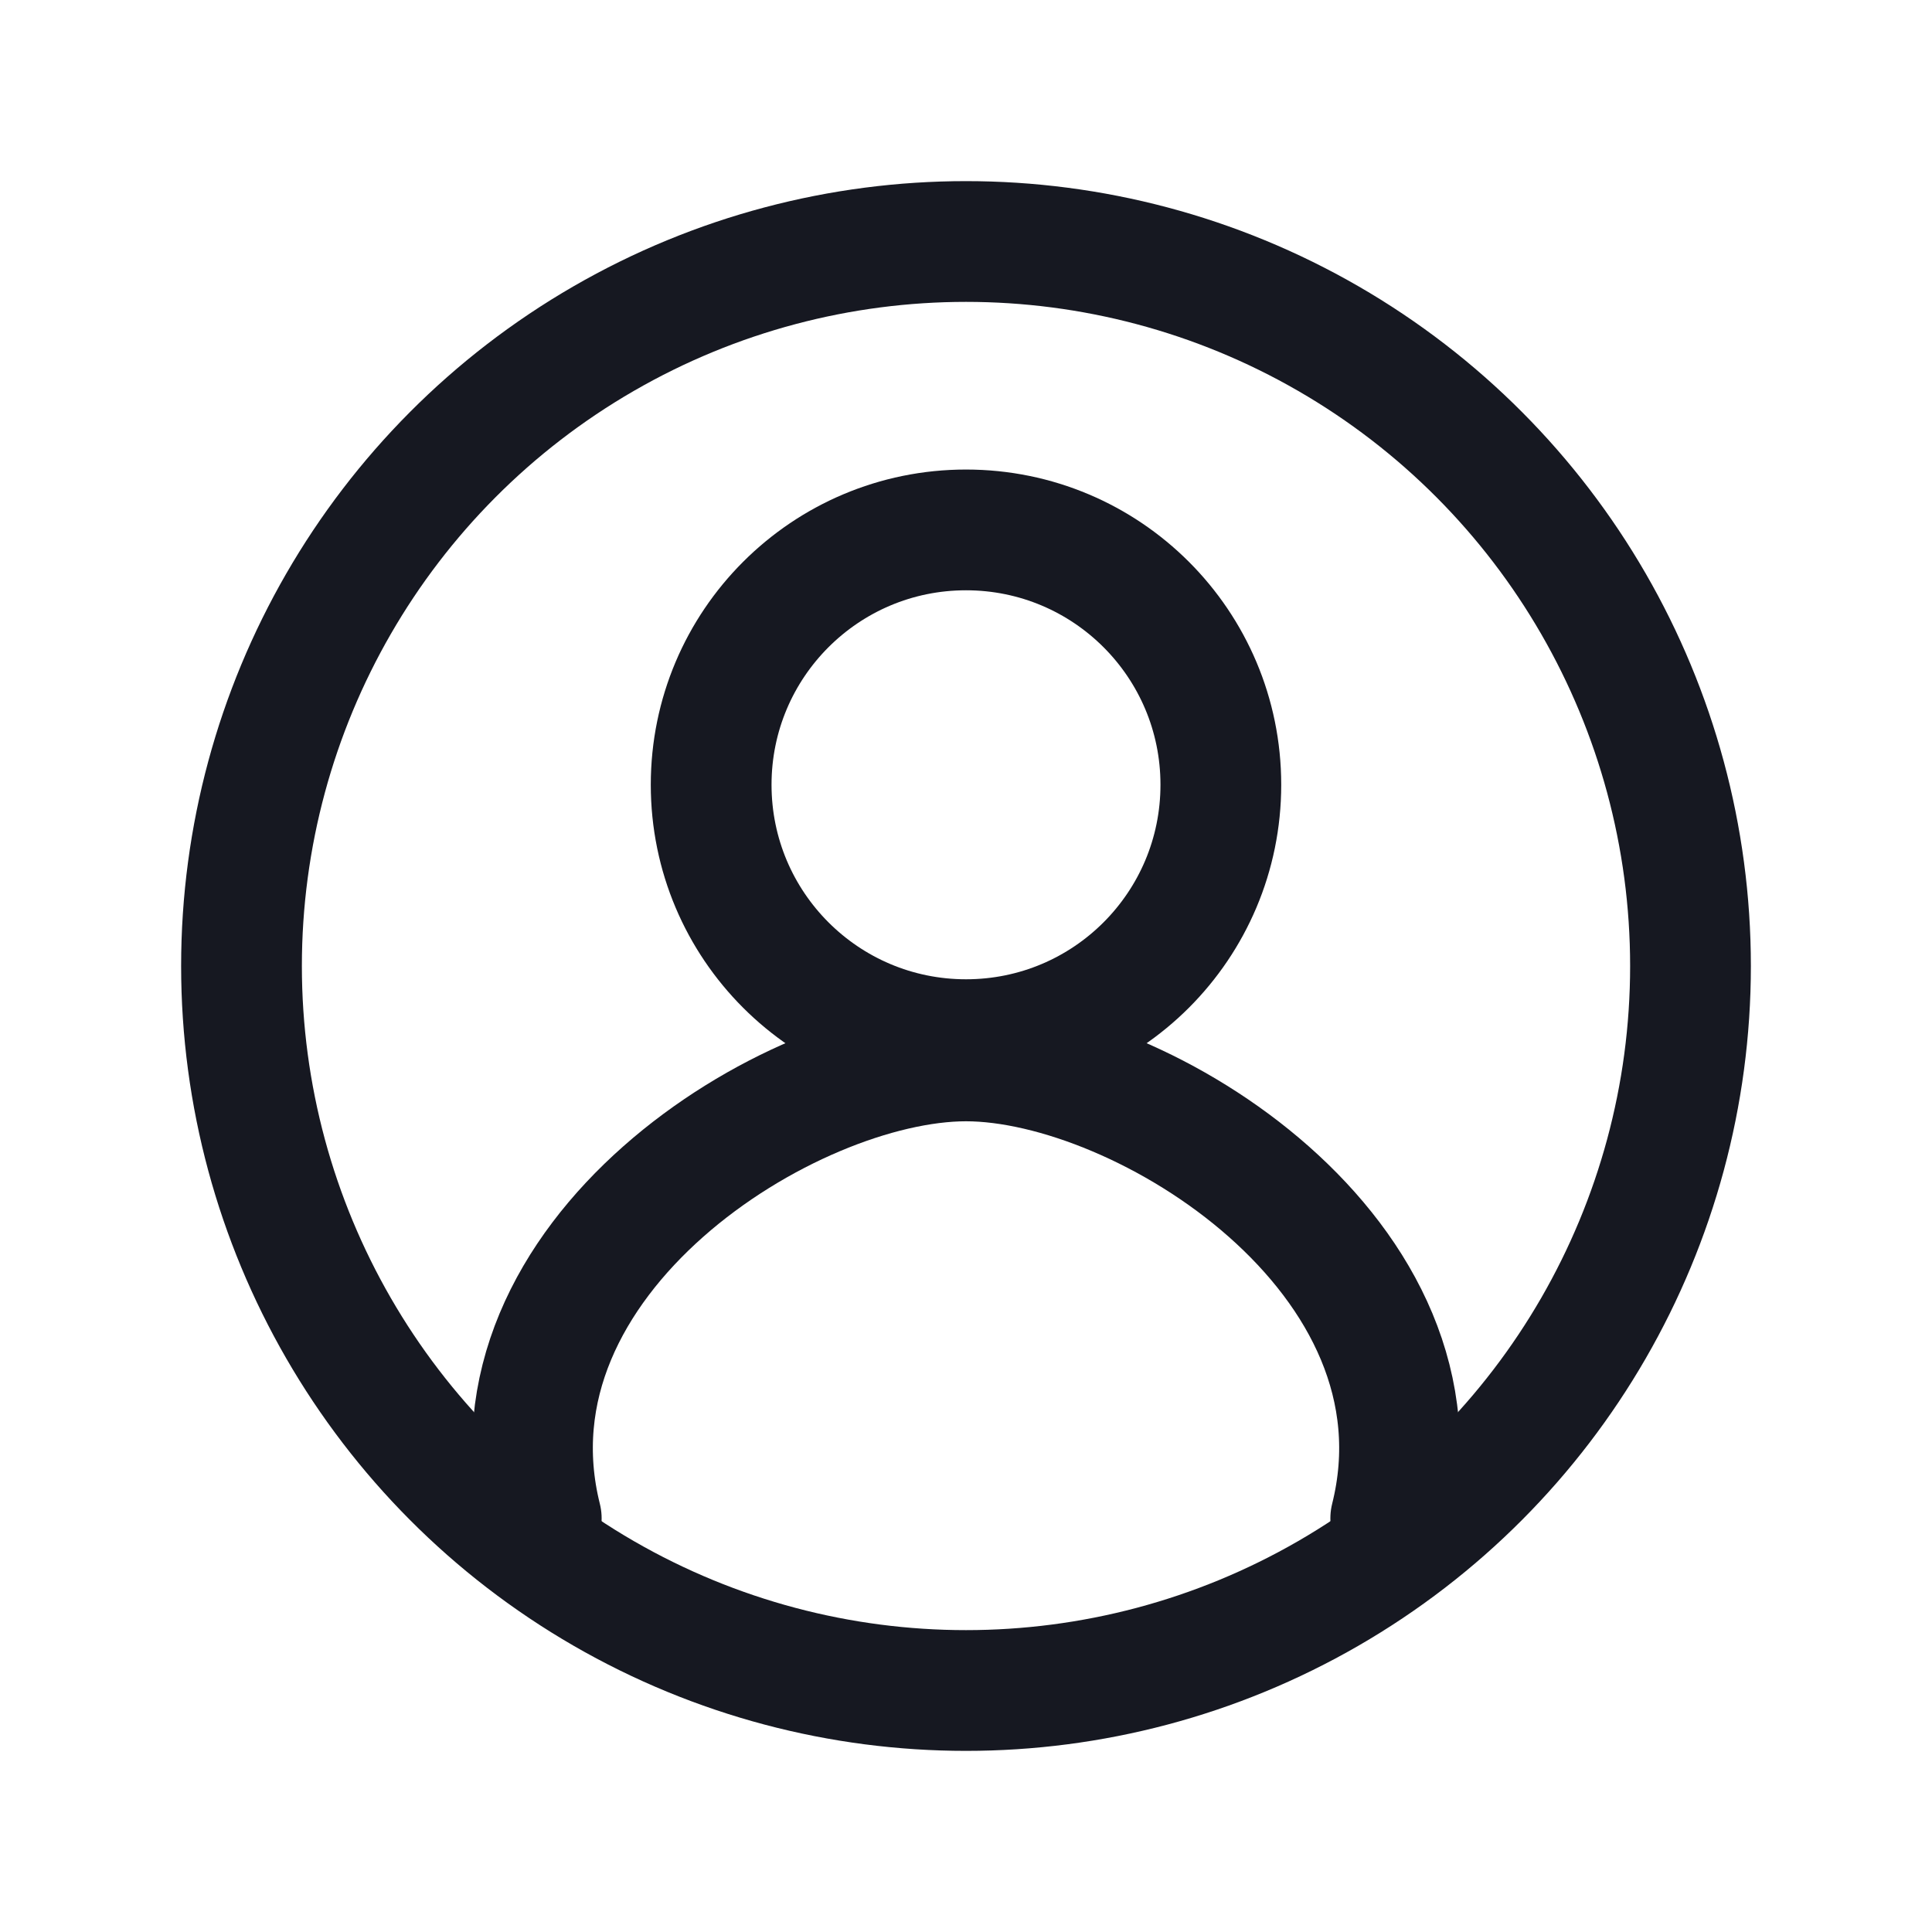
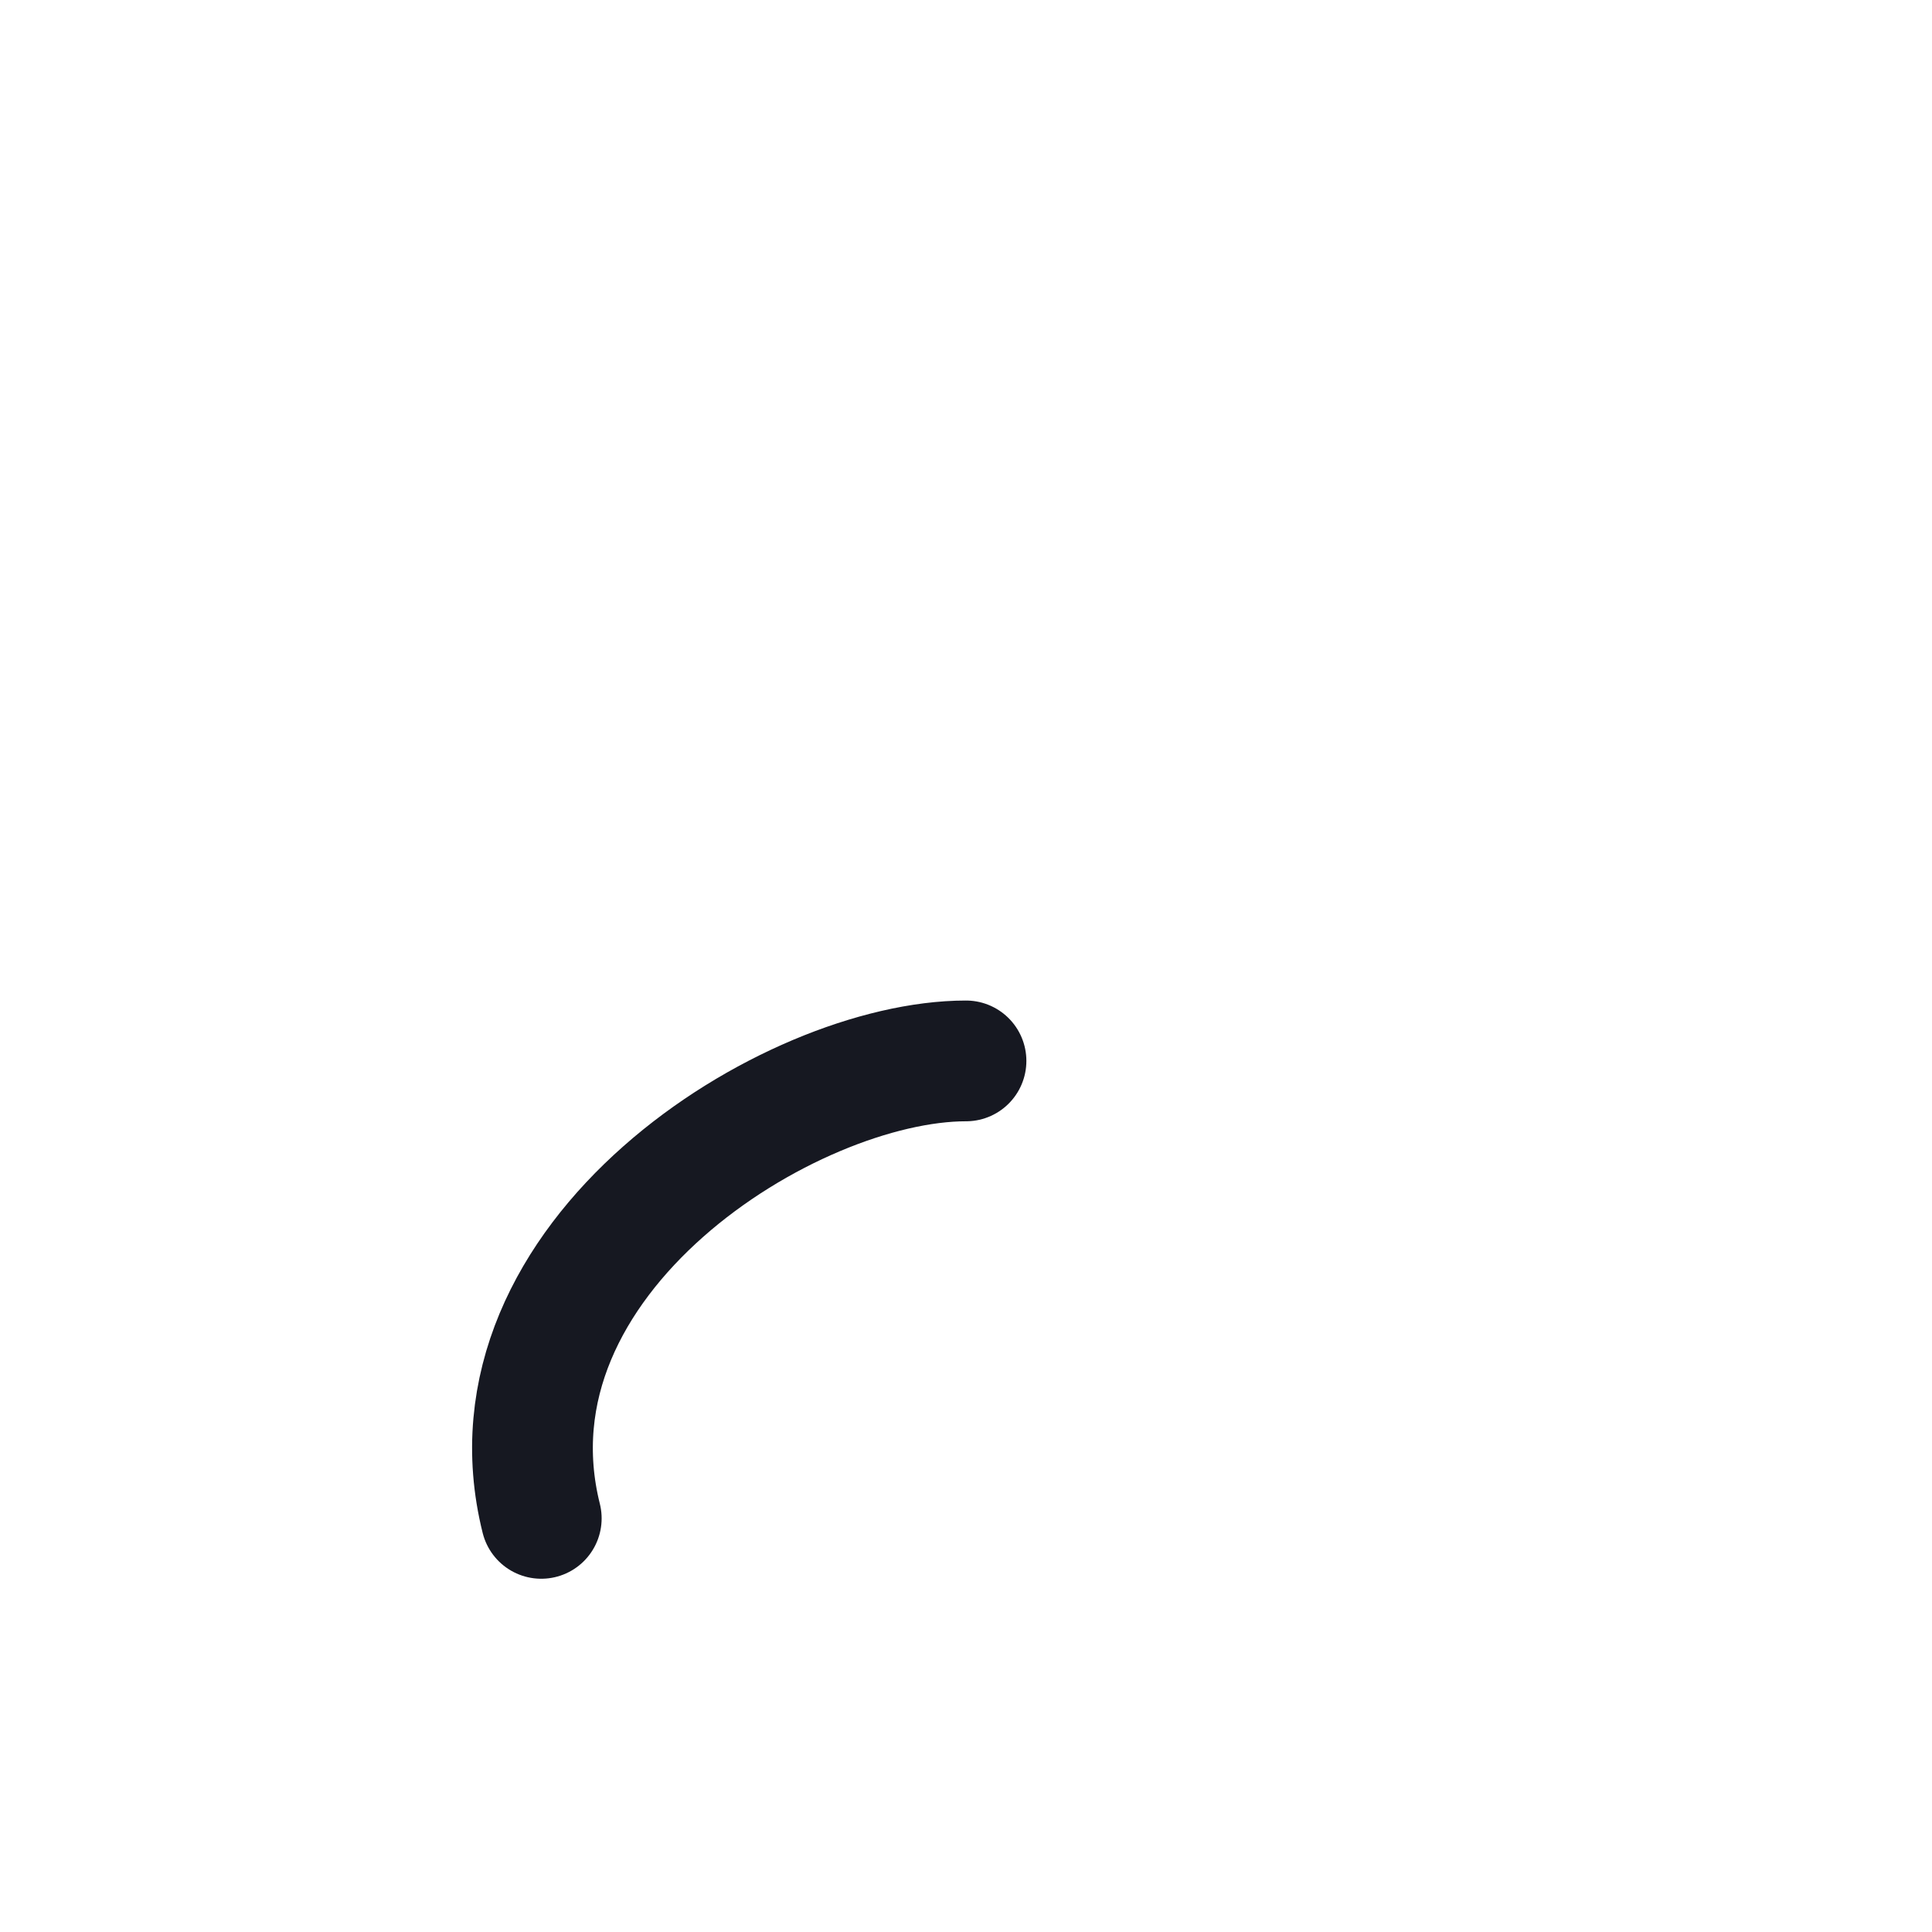
<svg xmlns="http://www.w3.org/2000/svg" width="32" height="32" viewBox="0 0 32 32" fill="none">
  <g id="line-md:account">
    <g id="Account Button">
      <g id="Account Icon">
-         <path id="Vector" d="M8.965 25.149C7.883 20.819 13.089 17.572 16 17.572C18.911 17.572 24.118 20.819 23.035 25.149" stroke="#161821" stroke-width="2" stroke-linecap="round" stroke-linejoin="round" />
-         <path id="Vector_2" d="M16 17.22C13.668 17.22 11.779 15.331 11.779 12.998C11.779 10.666 13.668 8.777 16 8.777C18.333 8.777 20.221 10.666 20.221 12.998C20.221 15.331 18.333 17.22 16 17.22Z" stroke="#161821" stroke-width="2" stroke-linecap="round" stroke-linejoin="round" />
+         <path id="Vector" d="M8.965 25.149C7.883 20.819 13.089 17.572 16 17.572" stroke="#161821" stroke-width="2" stroke-linecap="round" stroke-linejoin="round" />
      </g>
-       <circle id="Ellipse 1" cx="16" cy="16" r="12" stroke="#161821" stroke-width="2" />
    </g>
  </g>
</svg>